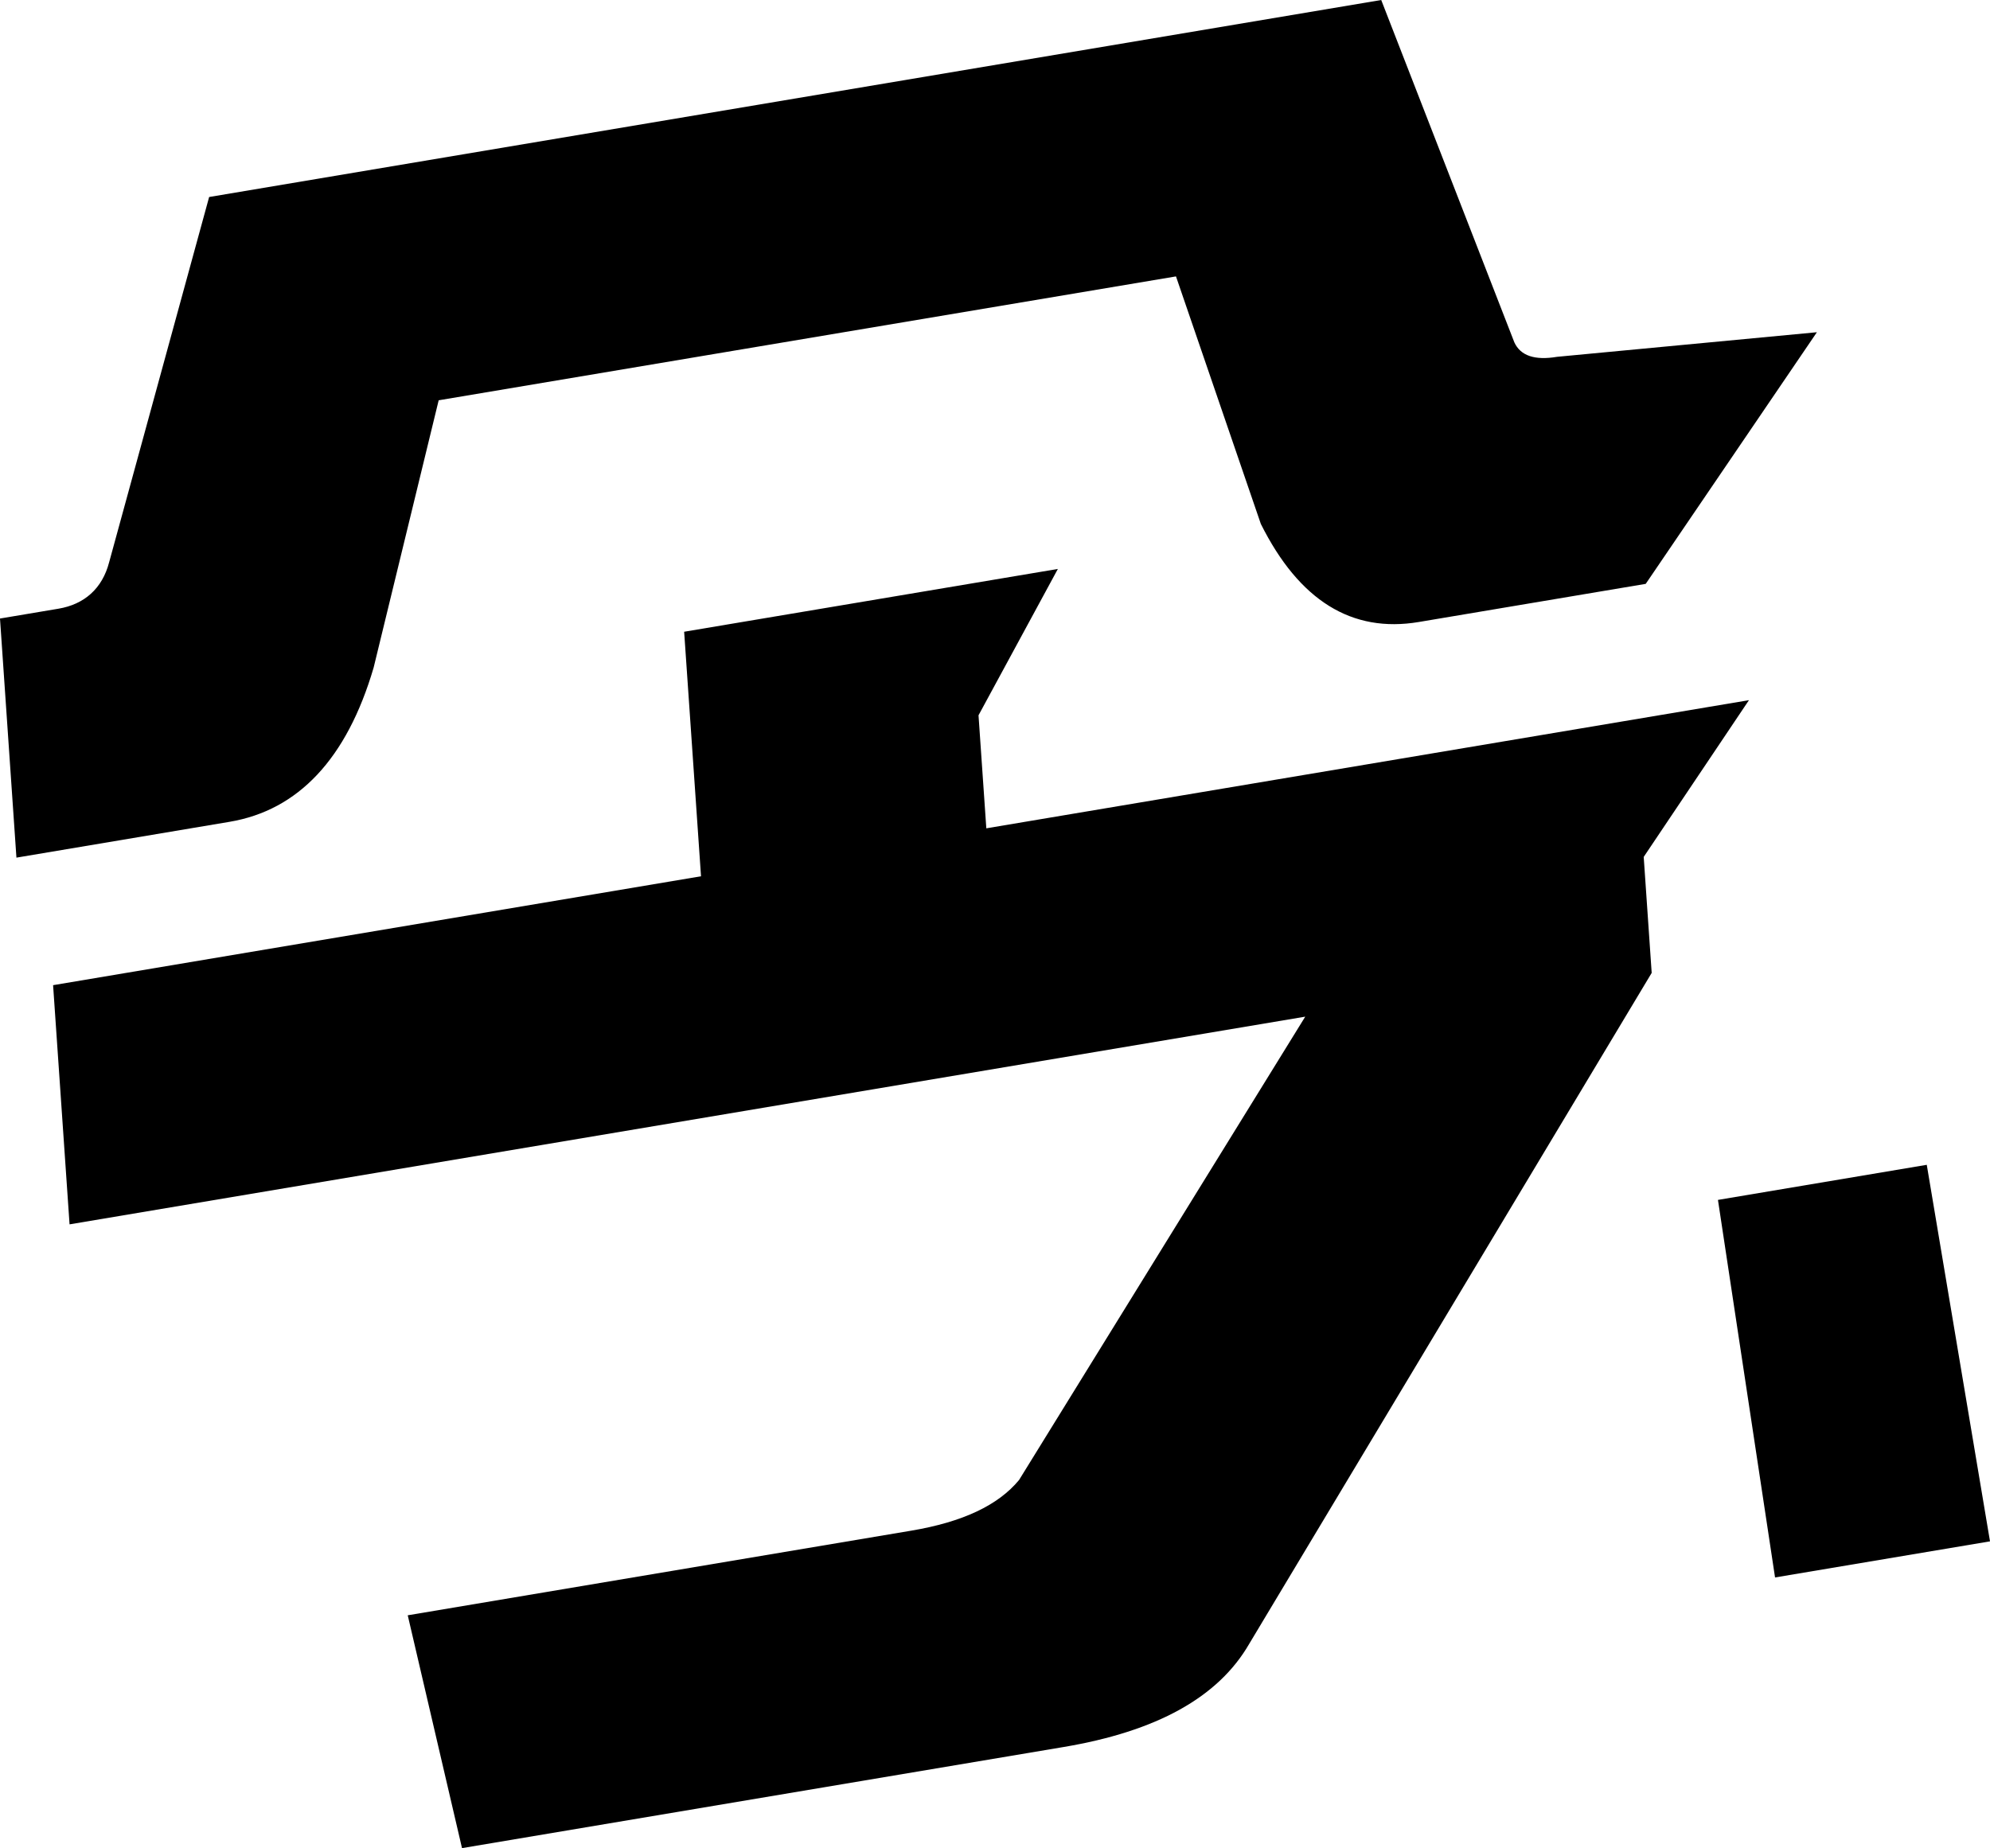
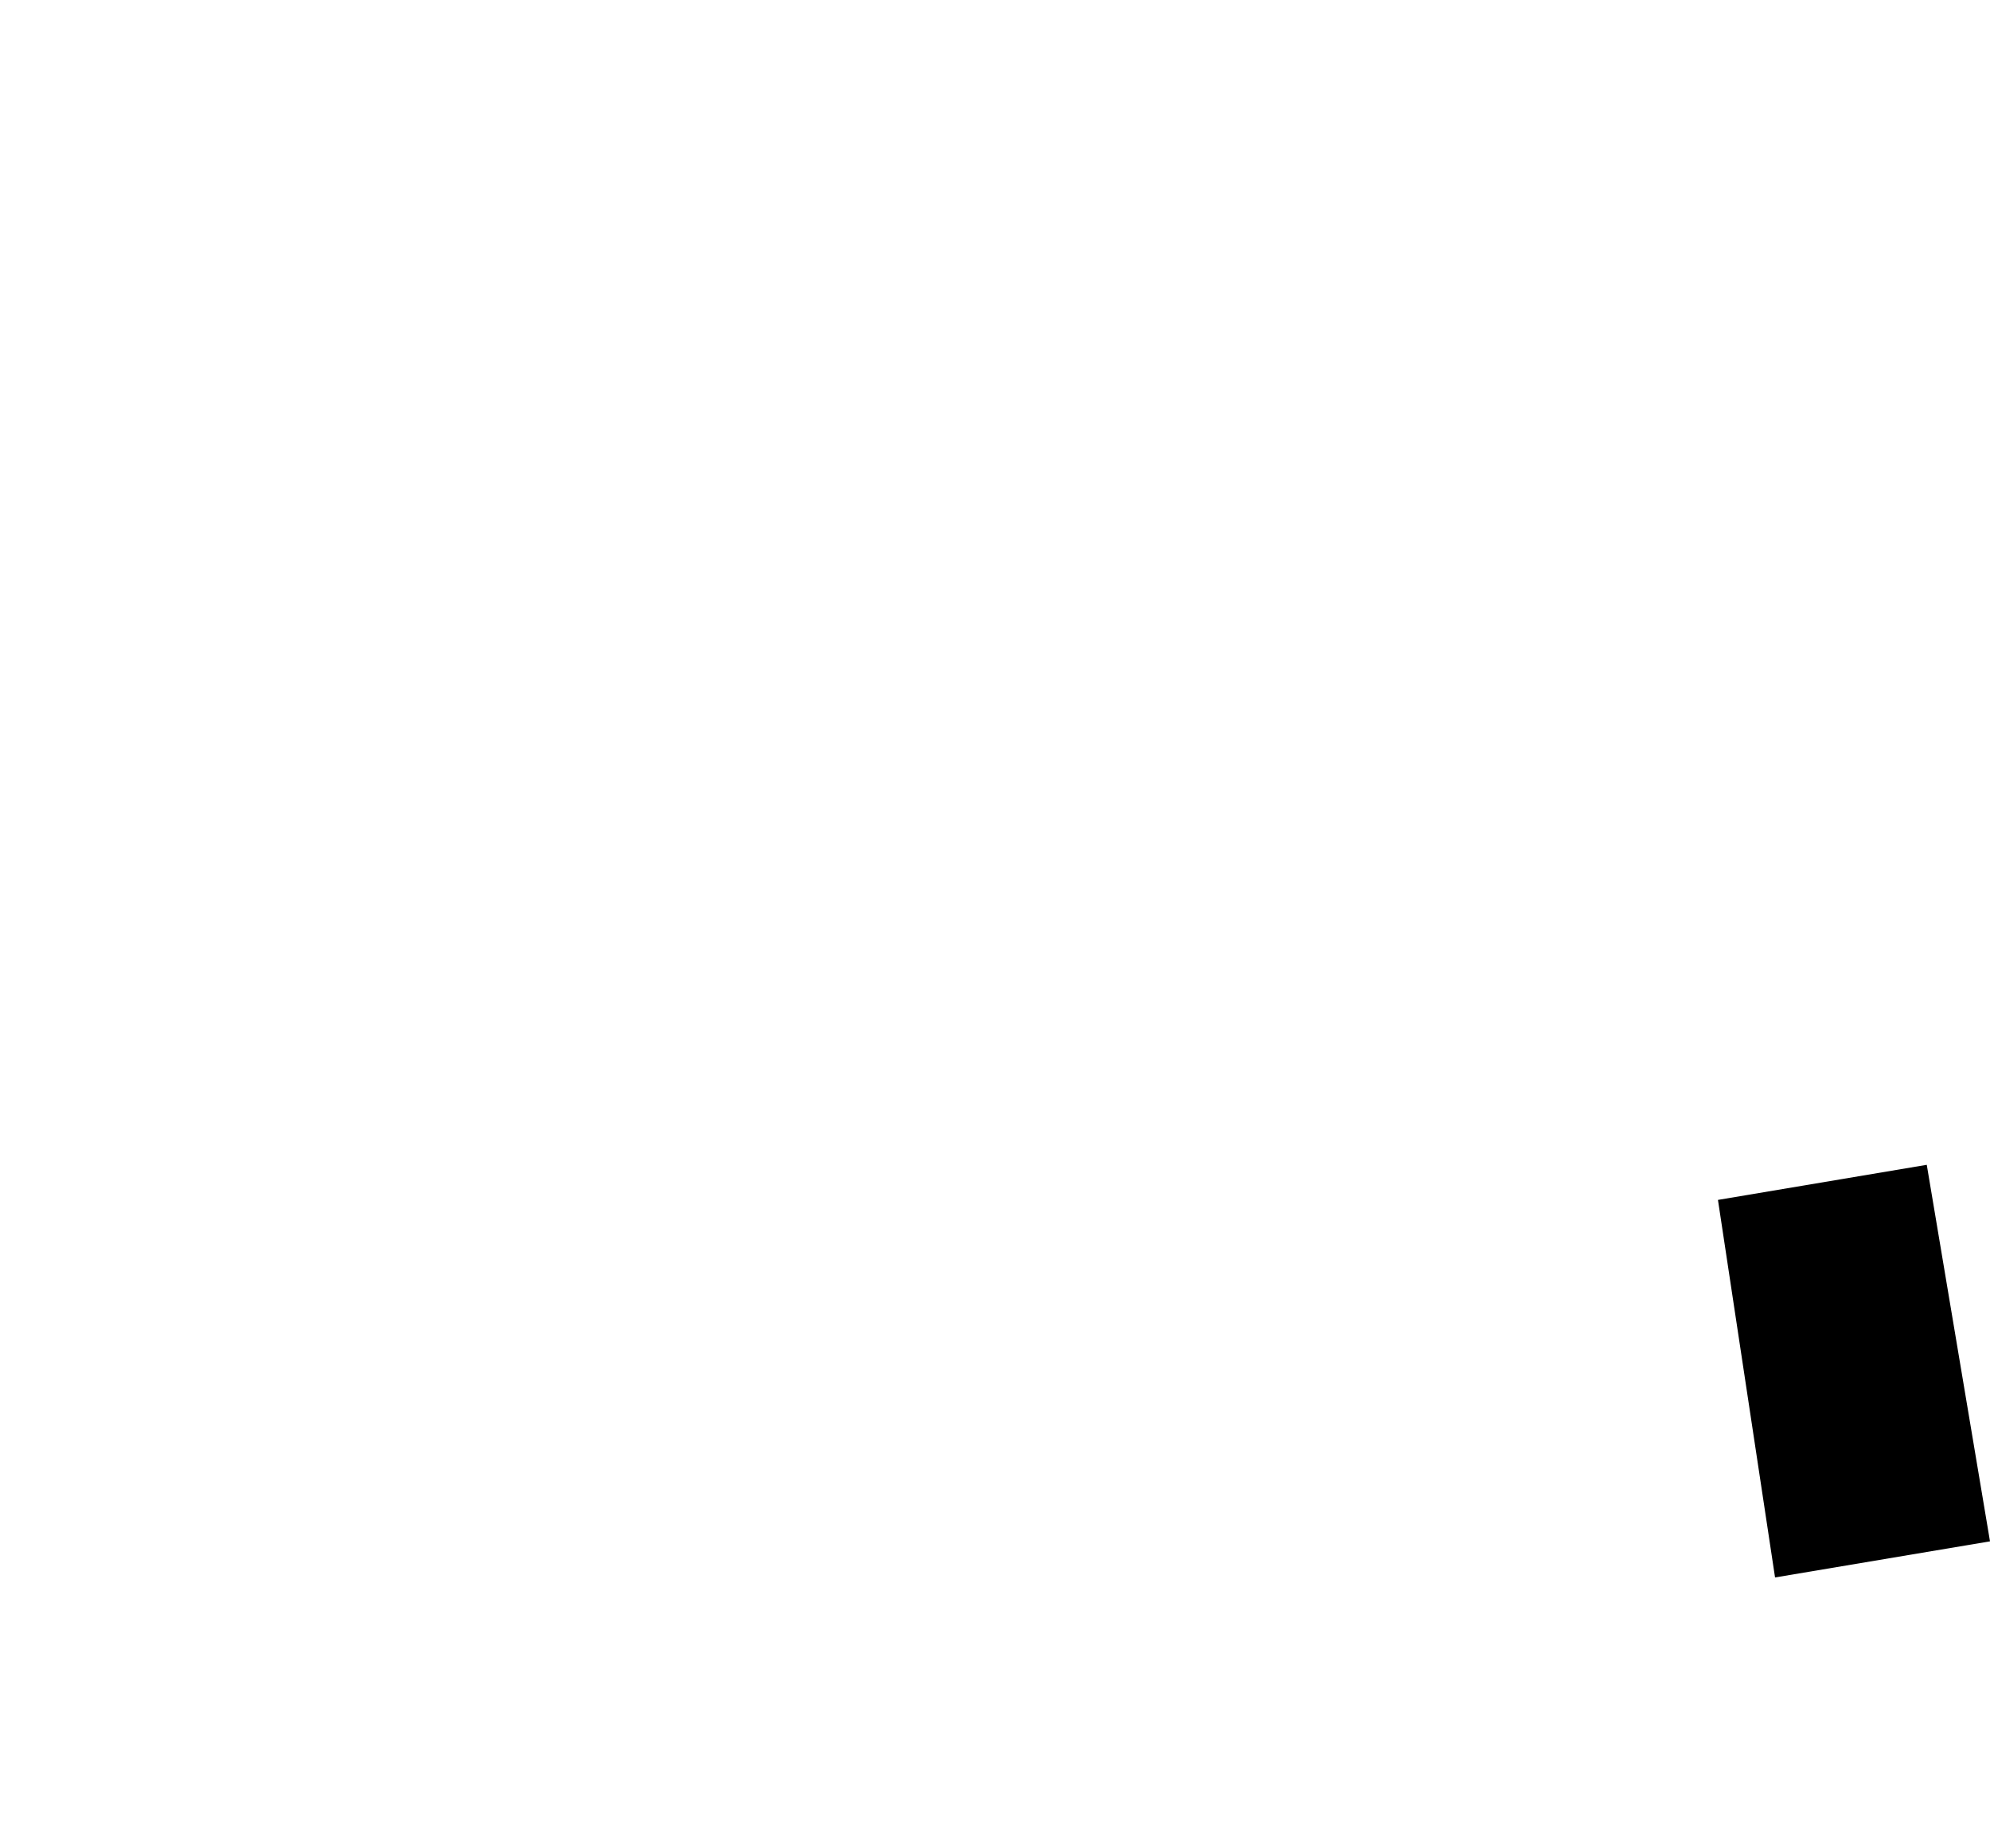
<svg xmlns="http://www.w3.org/2000/svg" id="_レイヤー_2" data-name="レイヤー 2" viewBox="0 0 551.03 511.83">
  <g id="text_ima">
    <g>
-       <path d="M0,171.3l16.18-2.72c7.14-1.2,12.13-5.54,14.04-12.86l27.69-101.16L382.46,0l36.86,94.81c1.7,3.71,5.64,5.05,11.83,4.01l71.95-6.81-47.4,69.69-62.82,10.56c-18.56,3.12-33.14-5.93-43.75-27.15l-23.5-68.56-204.16,34.31-18.01,74.03c-7.41,25.25-20.87,39.51-39.9,42.71l-59.01,9.92L0,171.3ZM112.9,447.35l139.43-23.44c14.28-2.4,24.07-7.05,29.84-14.02l79.25-128.33L19.26,339.08l-4.56-66.24,179.41-30.16-4.67-67.72,103.48-17.39-21.97,40.53,2.16,31.3,211.17-35.49-29.14,43.41,2.21,32.12-111.4,185.74c-8.6,14.95-25.76,24.33-51.46,28.65l-166.56,28-15.03-64.48Z" />
-       <path d="M533.52,322.59l17.51,104.28-59.52,10-15.81-104.56,57.82-9.72Z" />
+       <path d="M533.52,322.59l17.51,104.28-59.52,10-15.81-104.56,57.82-9.72" />
    </g>
  </g>
</svg>